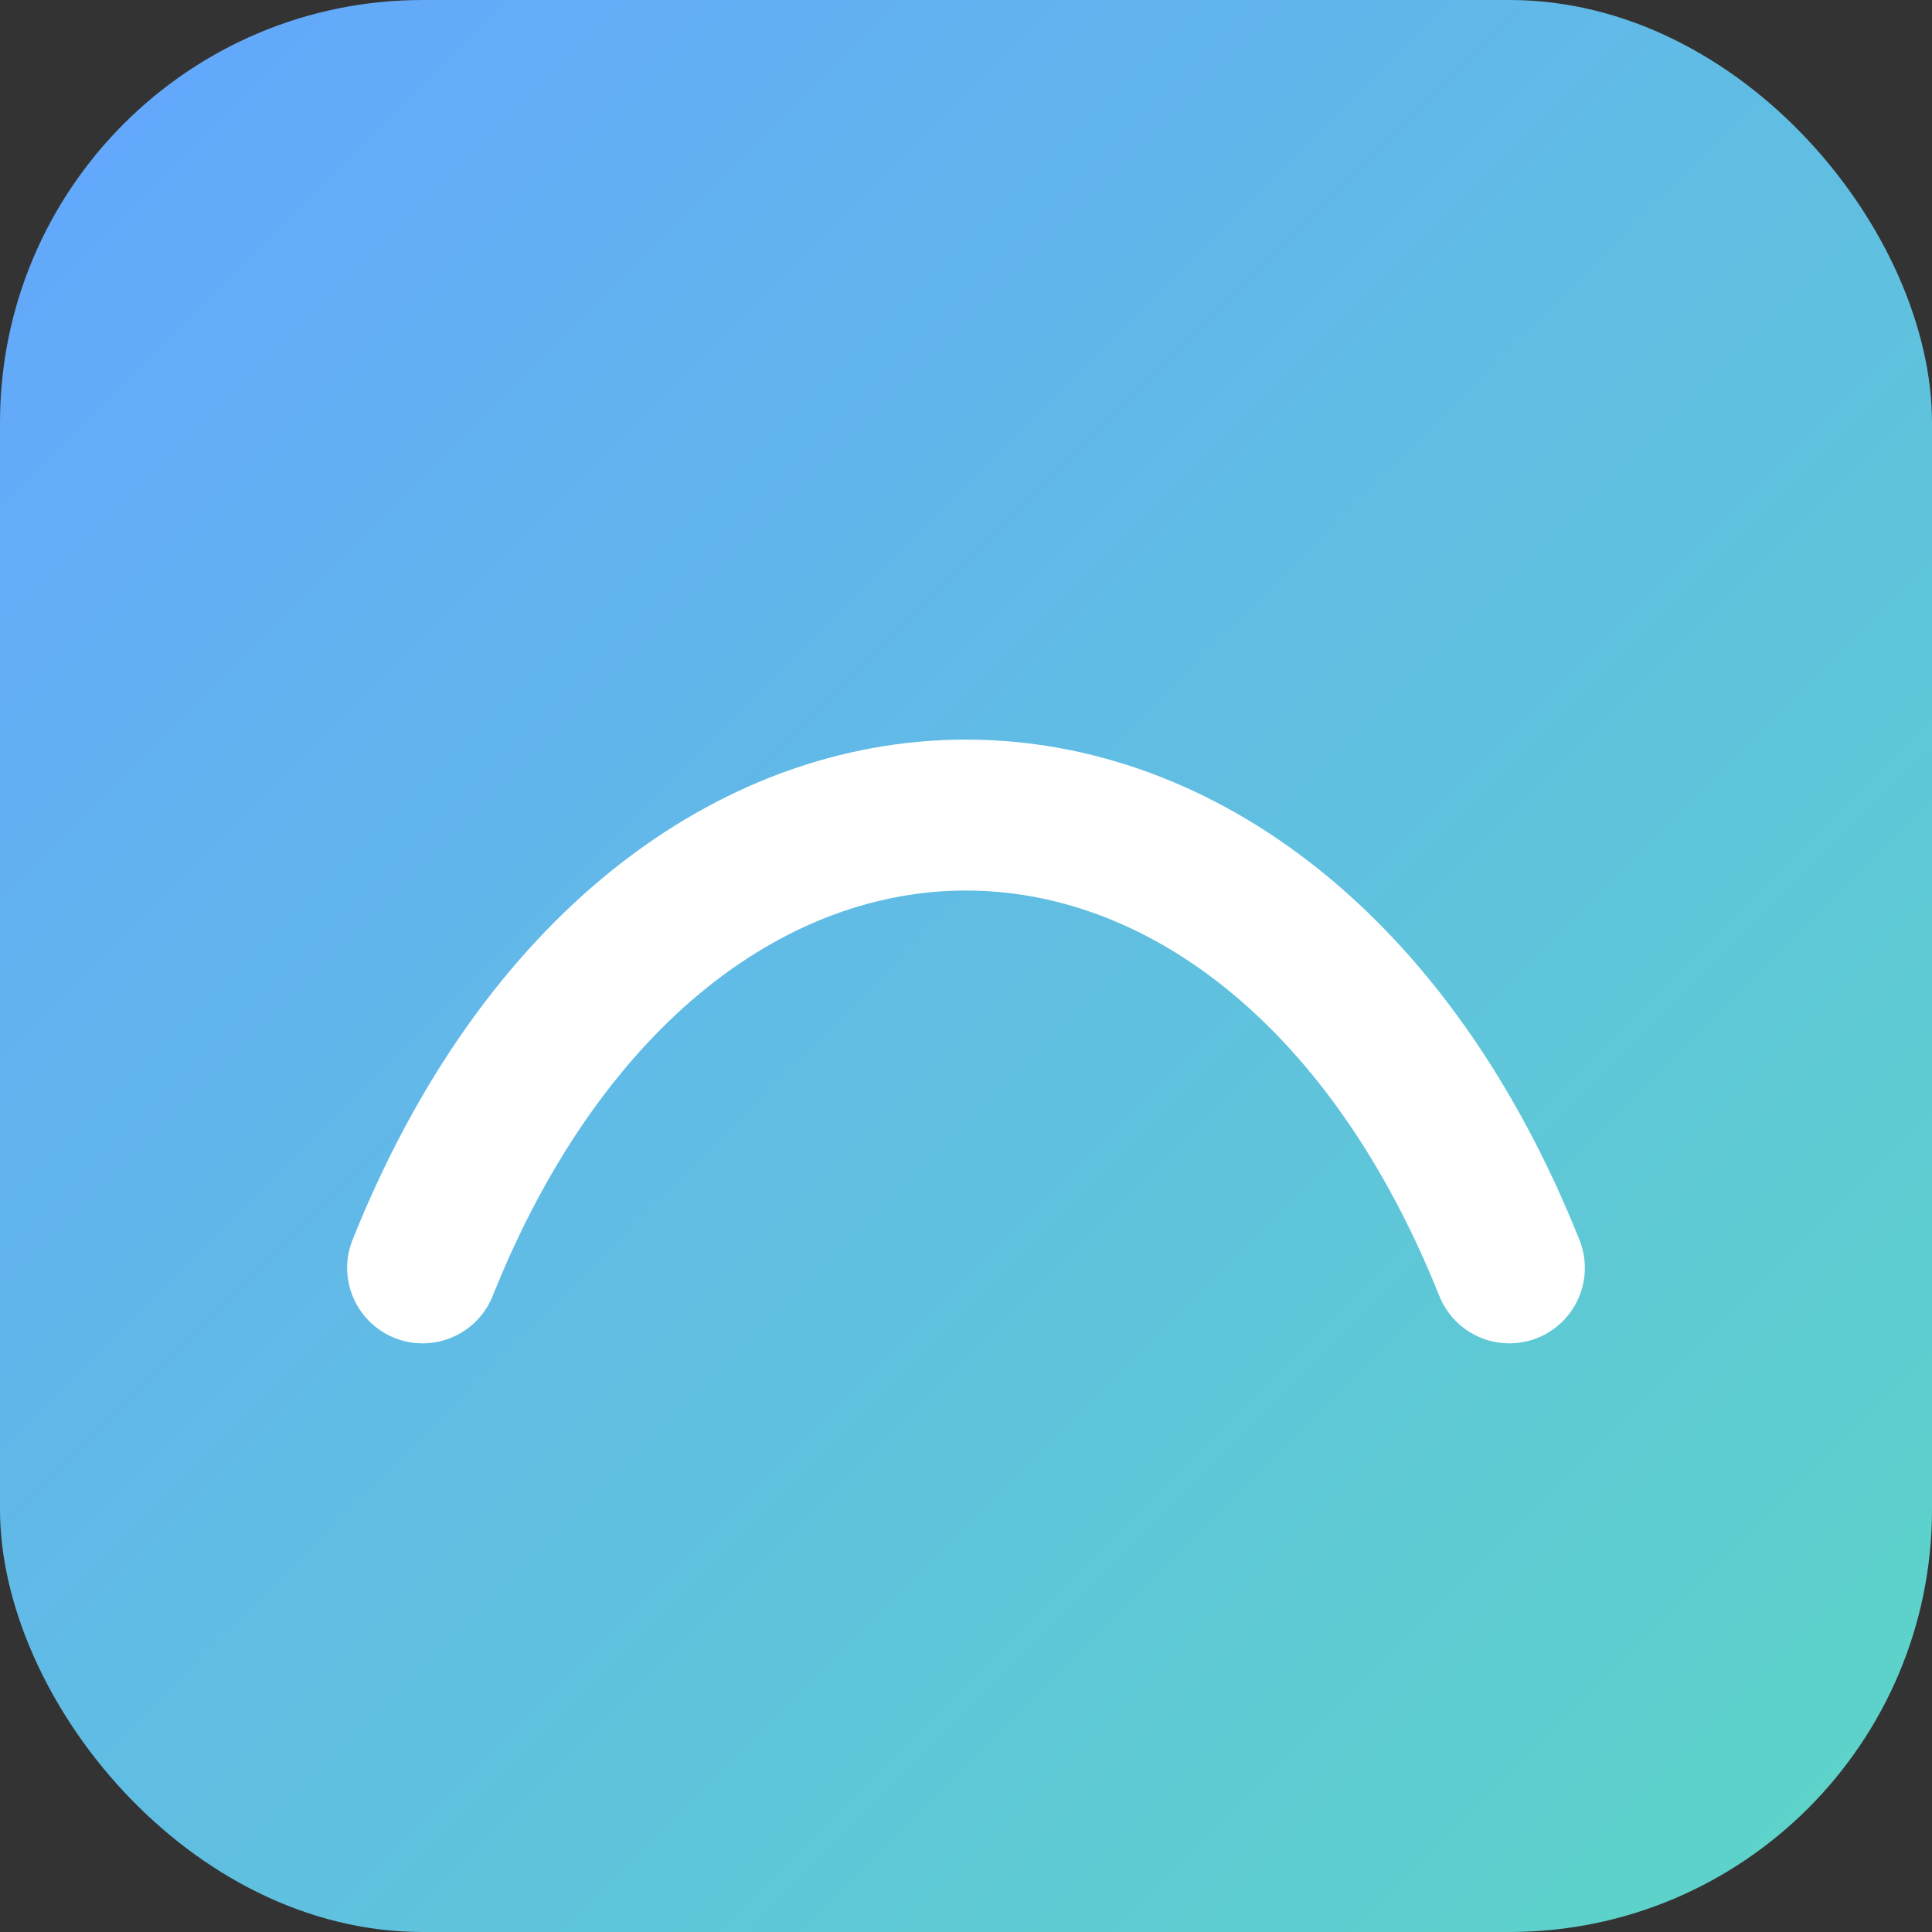
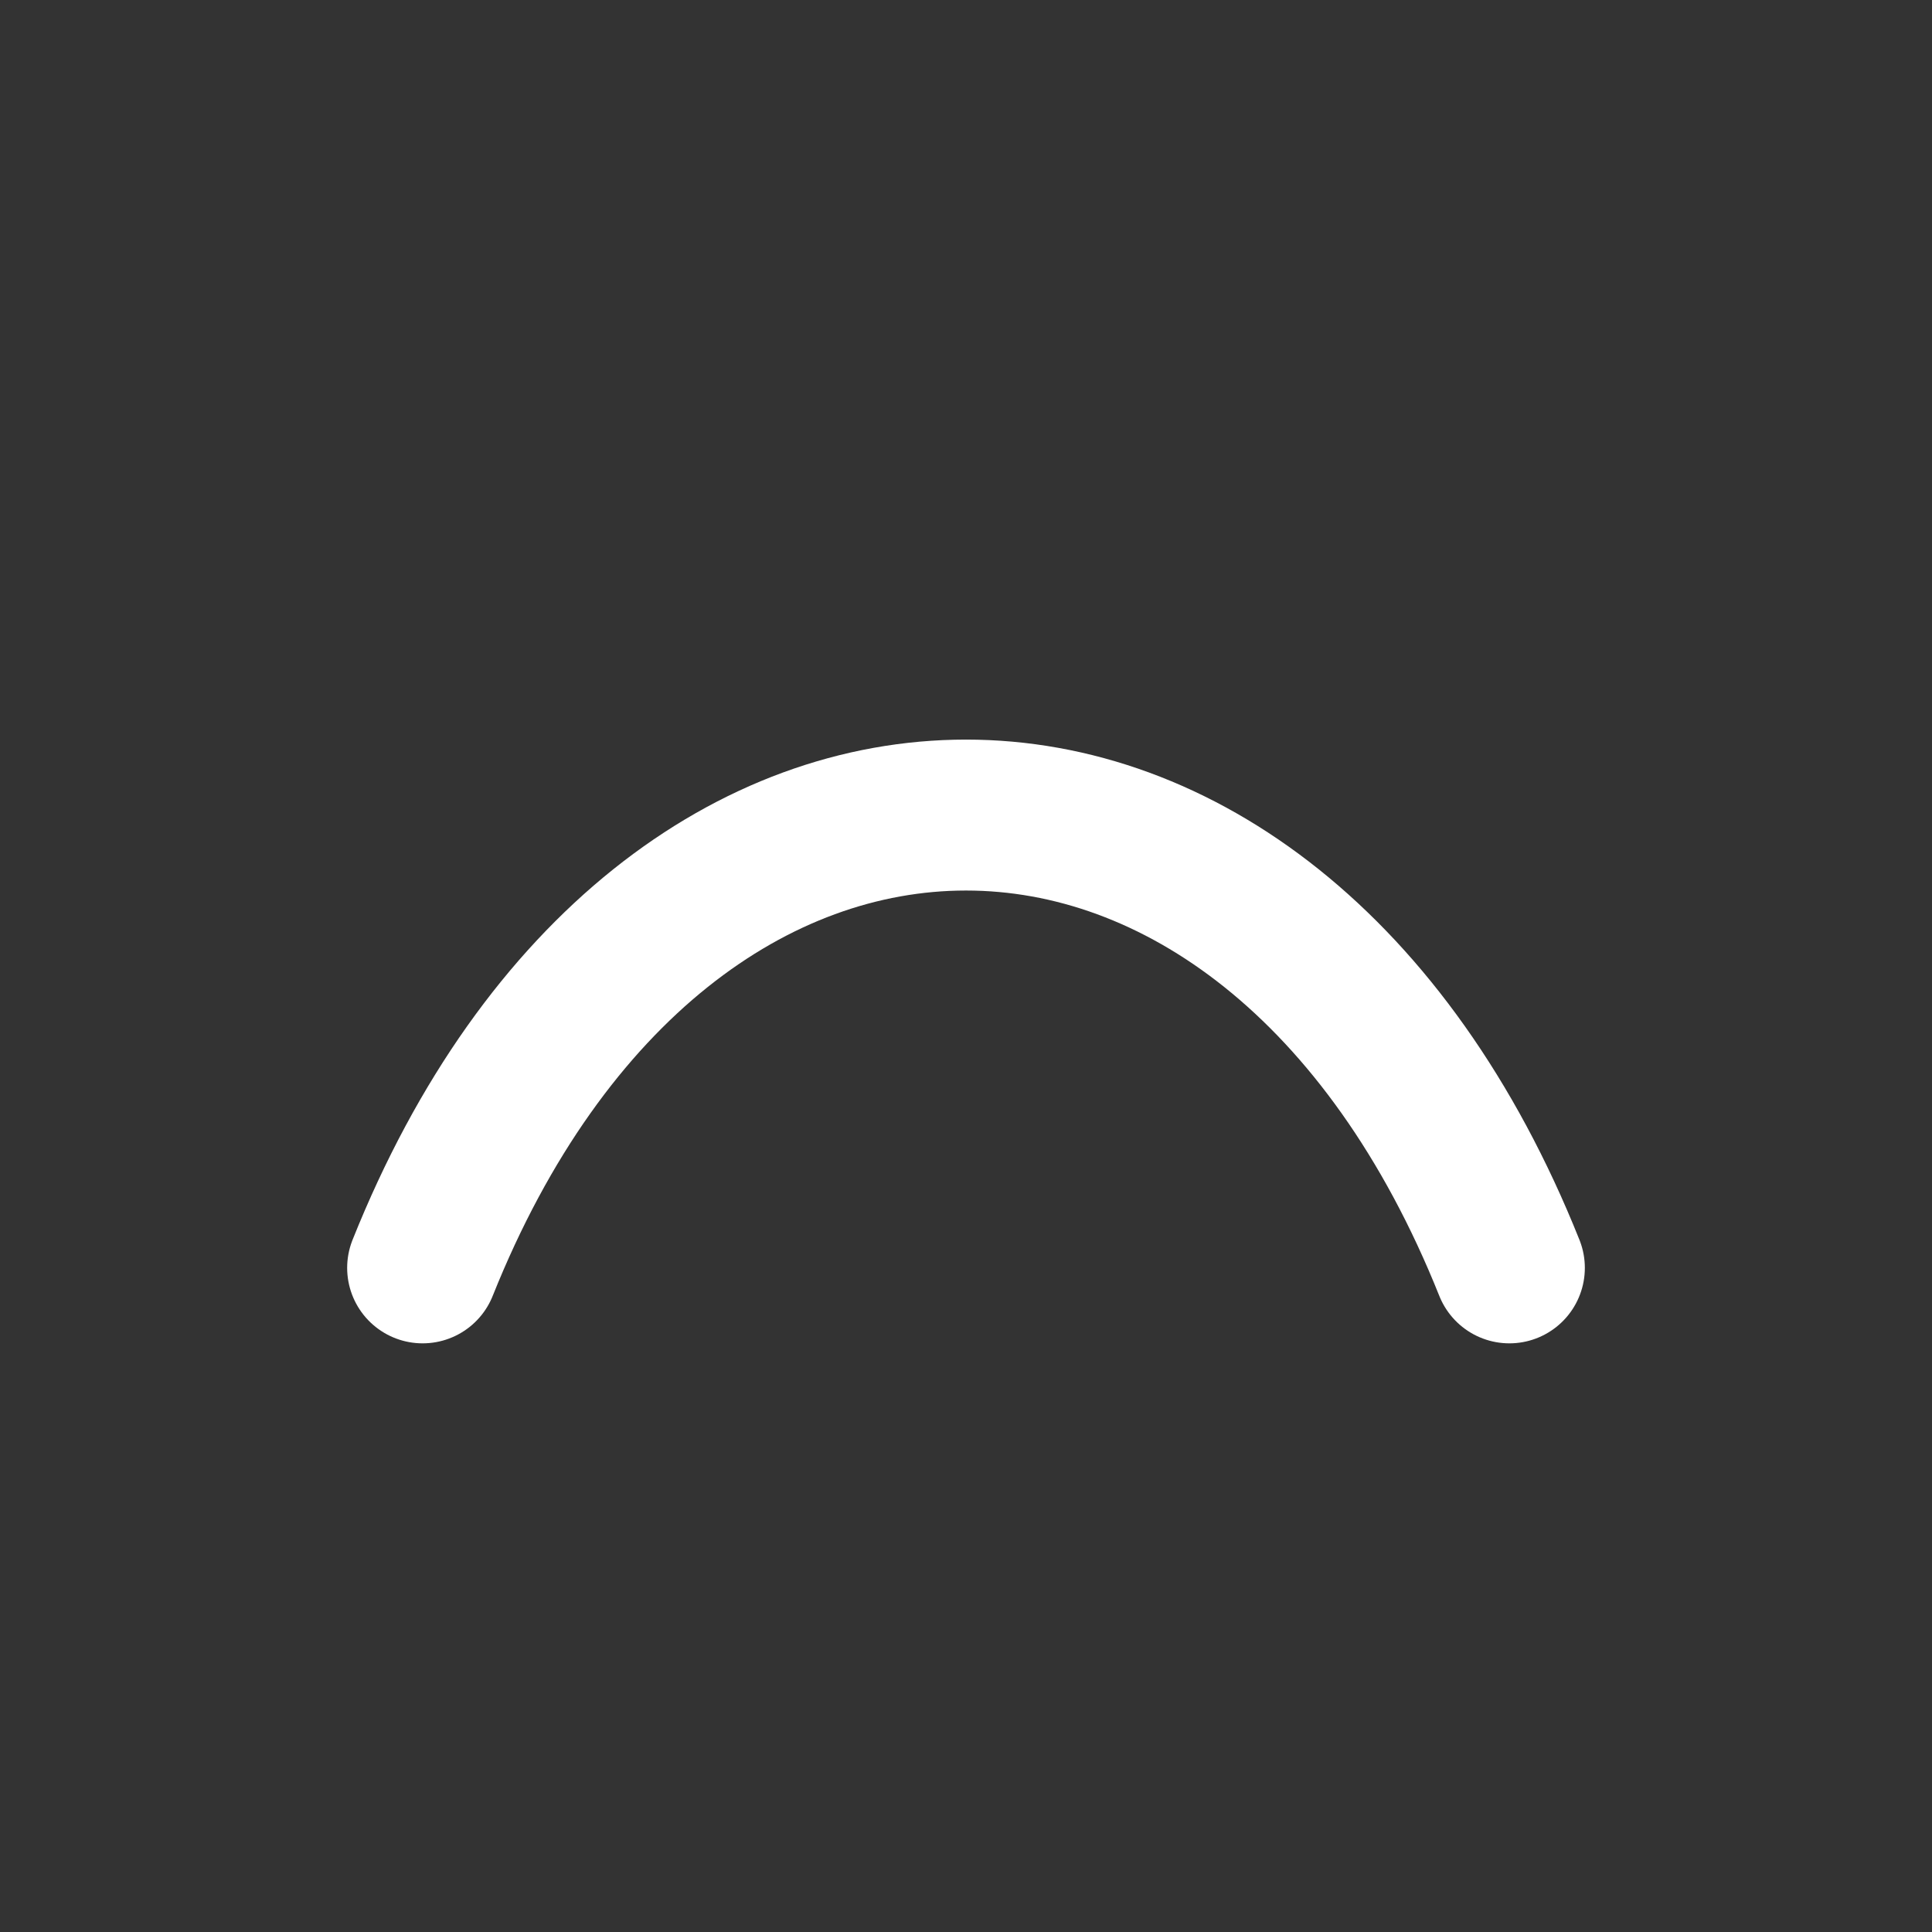
<svg xmlns="http://www.w3.org/2000/svg" viewBox="0 0 64 64">
  <rect x="0" y="0" width="64" height="64" fill="#333333" stroke="none" />
  <defs>
    <linearGradient id="g" x1="0" y1="0" x2="1" y2="1">
      <stop offset="0" stop-color="#64a5ff" />
      <stop offset="1" stop-color="#5cd6c6" />
    </linearGradient>
  </defs>
-   <rect rx="14" ry="14" width="64" height="64" fill="url(#g)" />
  <path d="M14 42c8-20 28-20 36 0" fill="none" stroke="#fff" stroke-width="5" stroke-linecap="round" />
</svg>